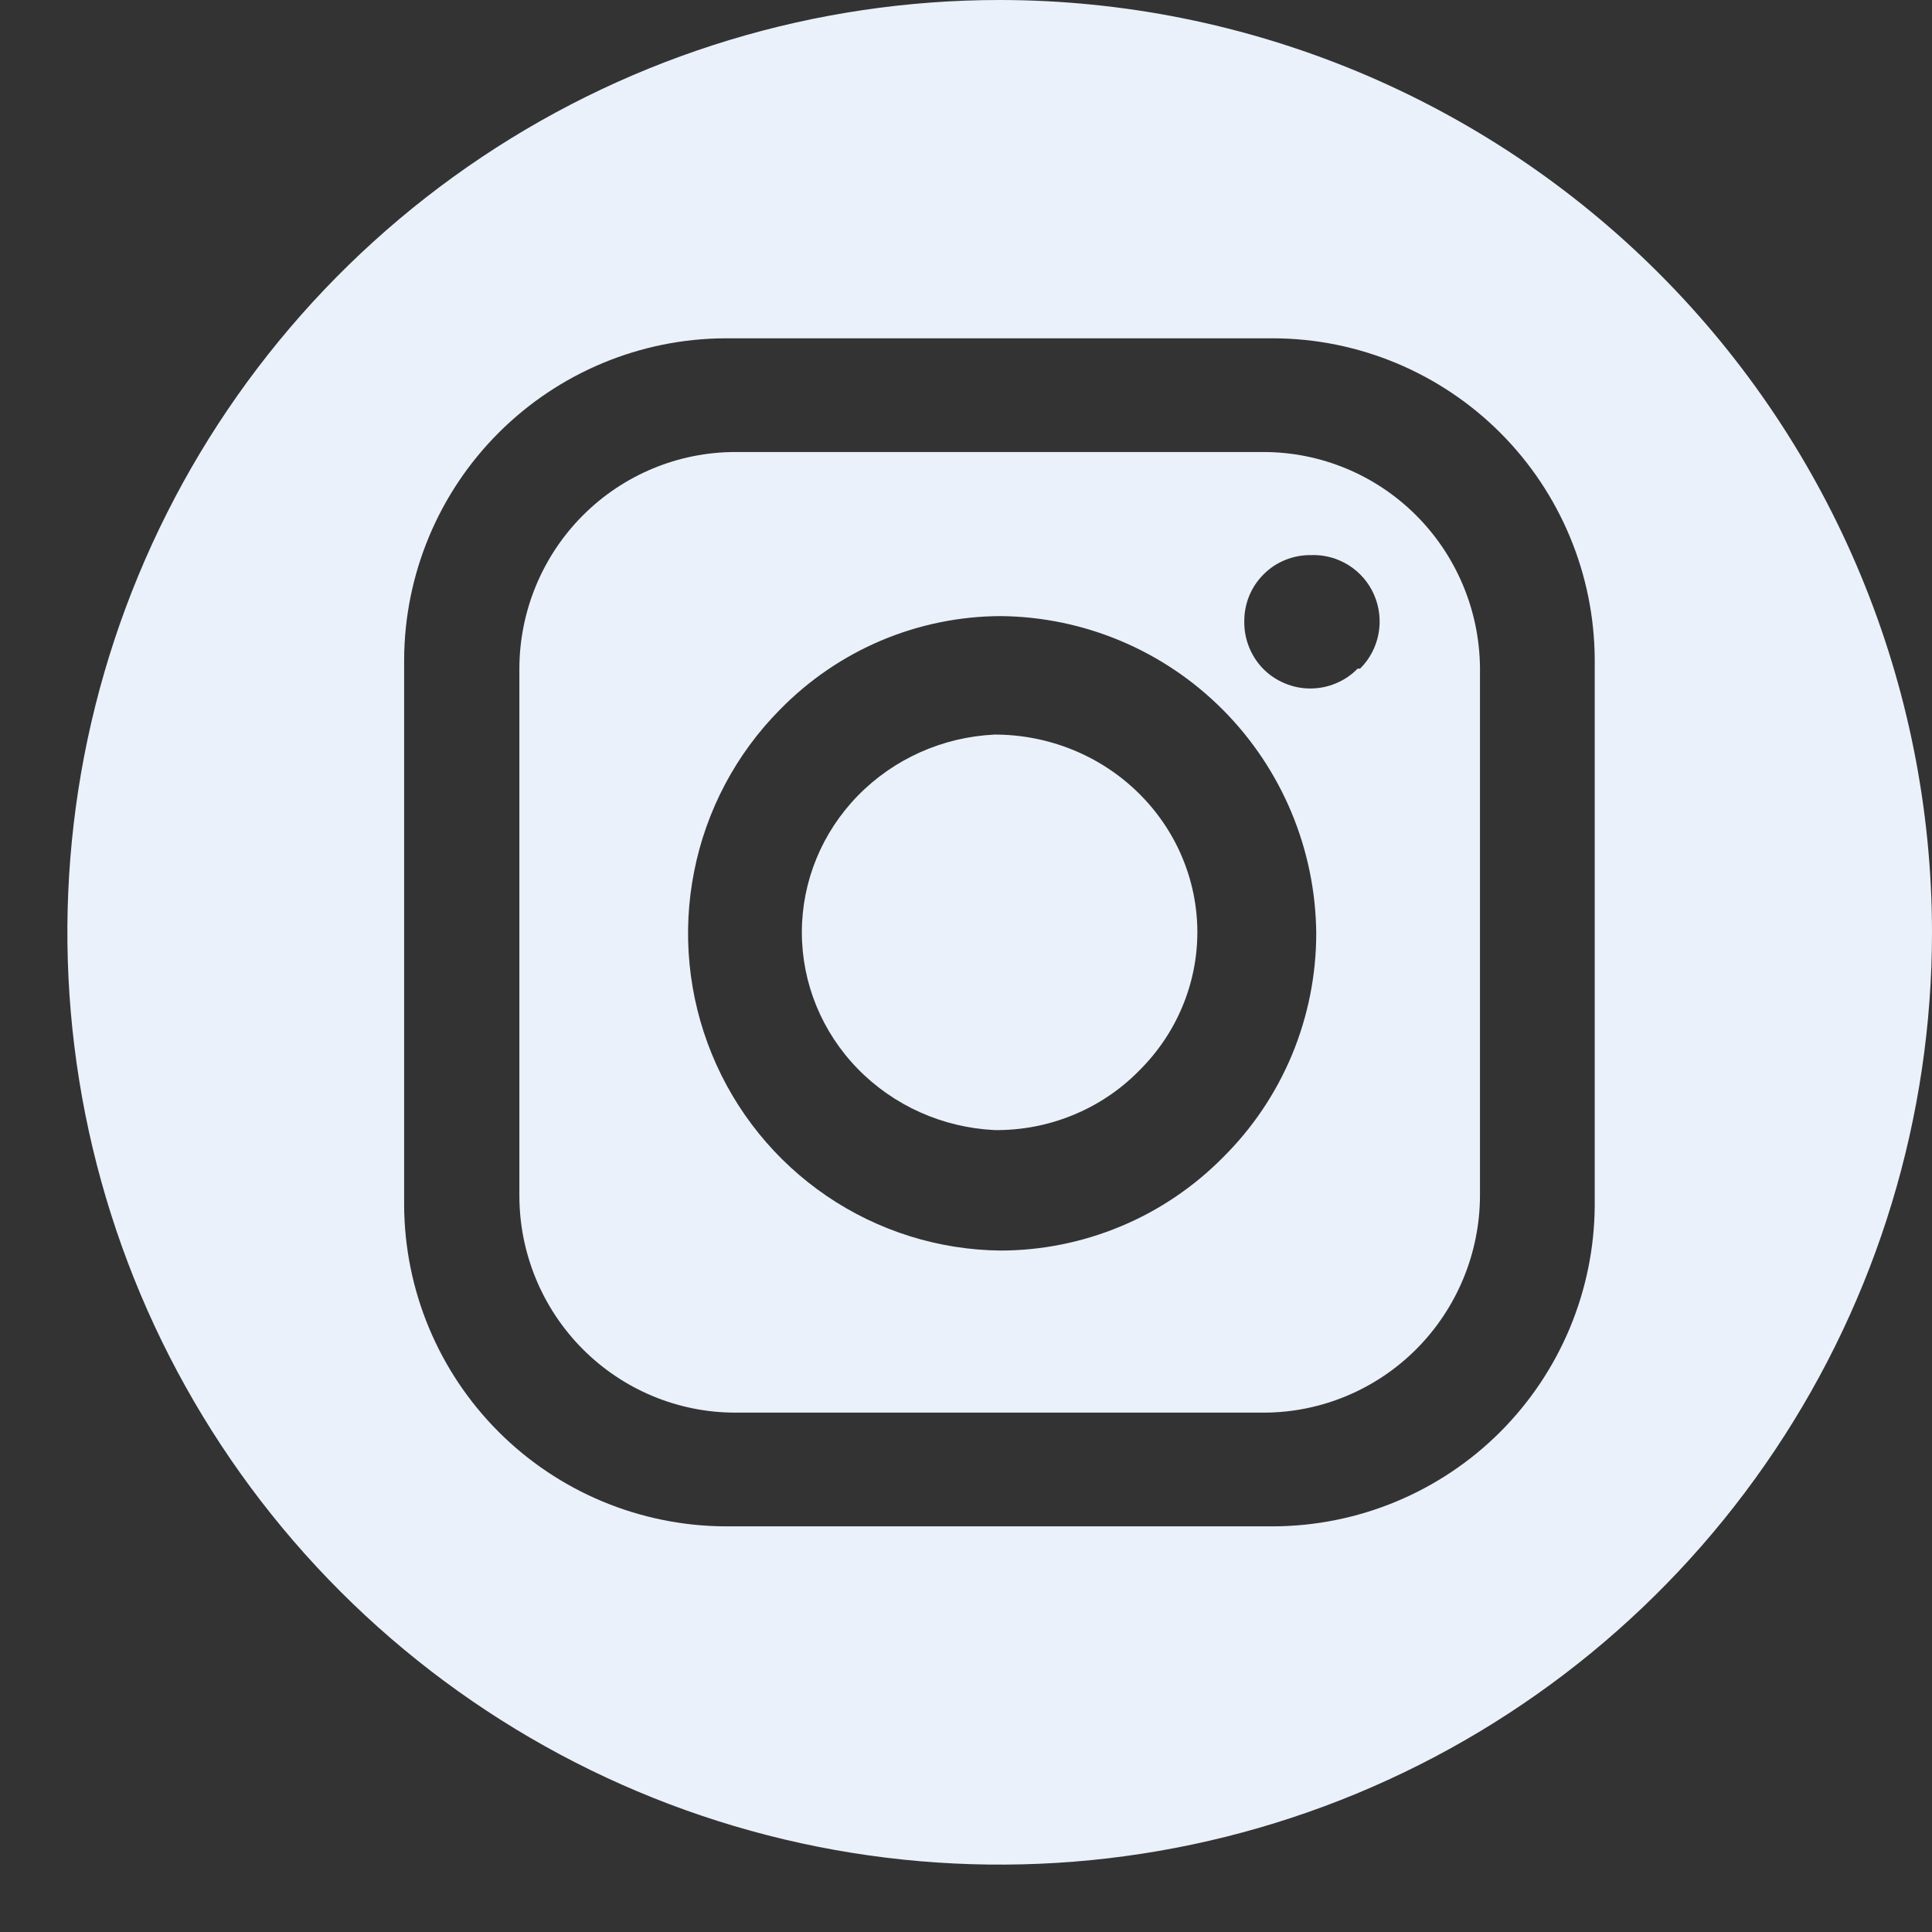
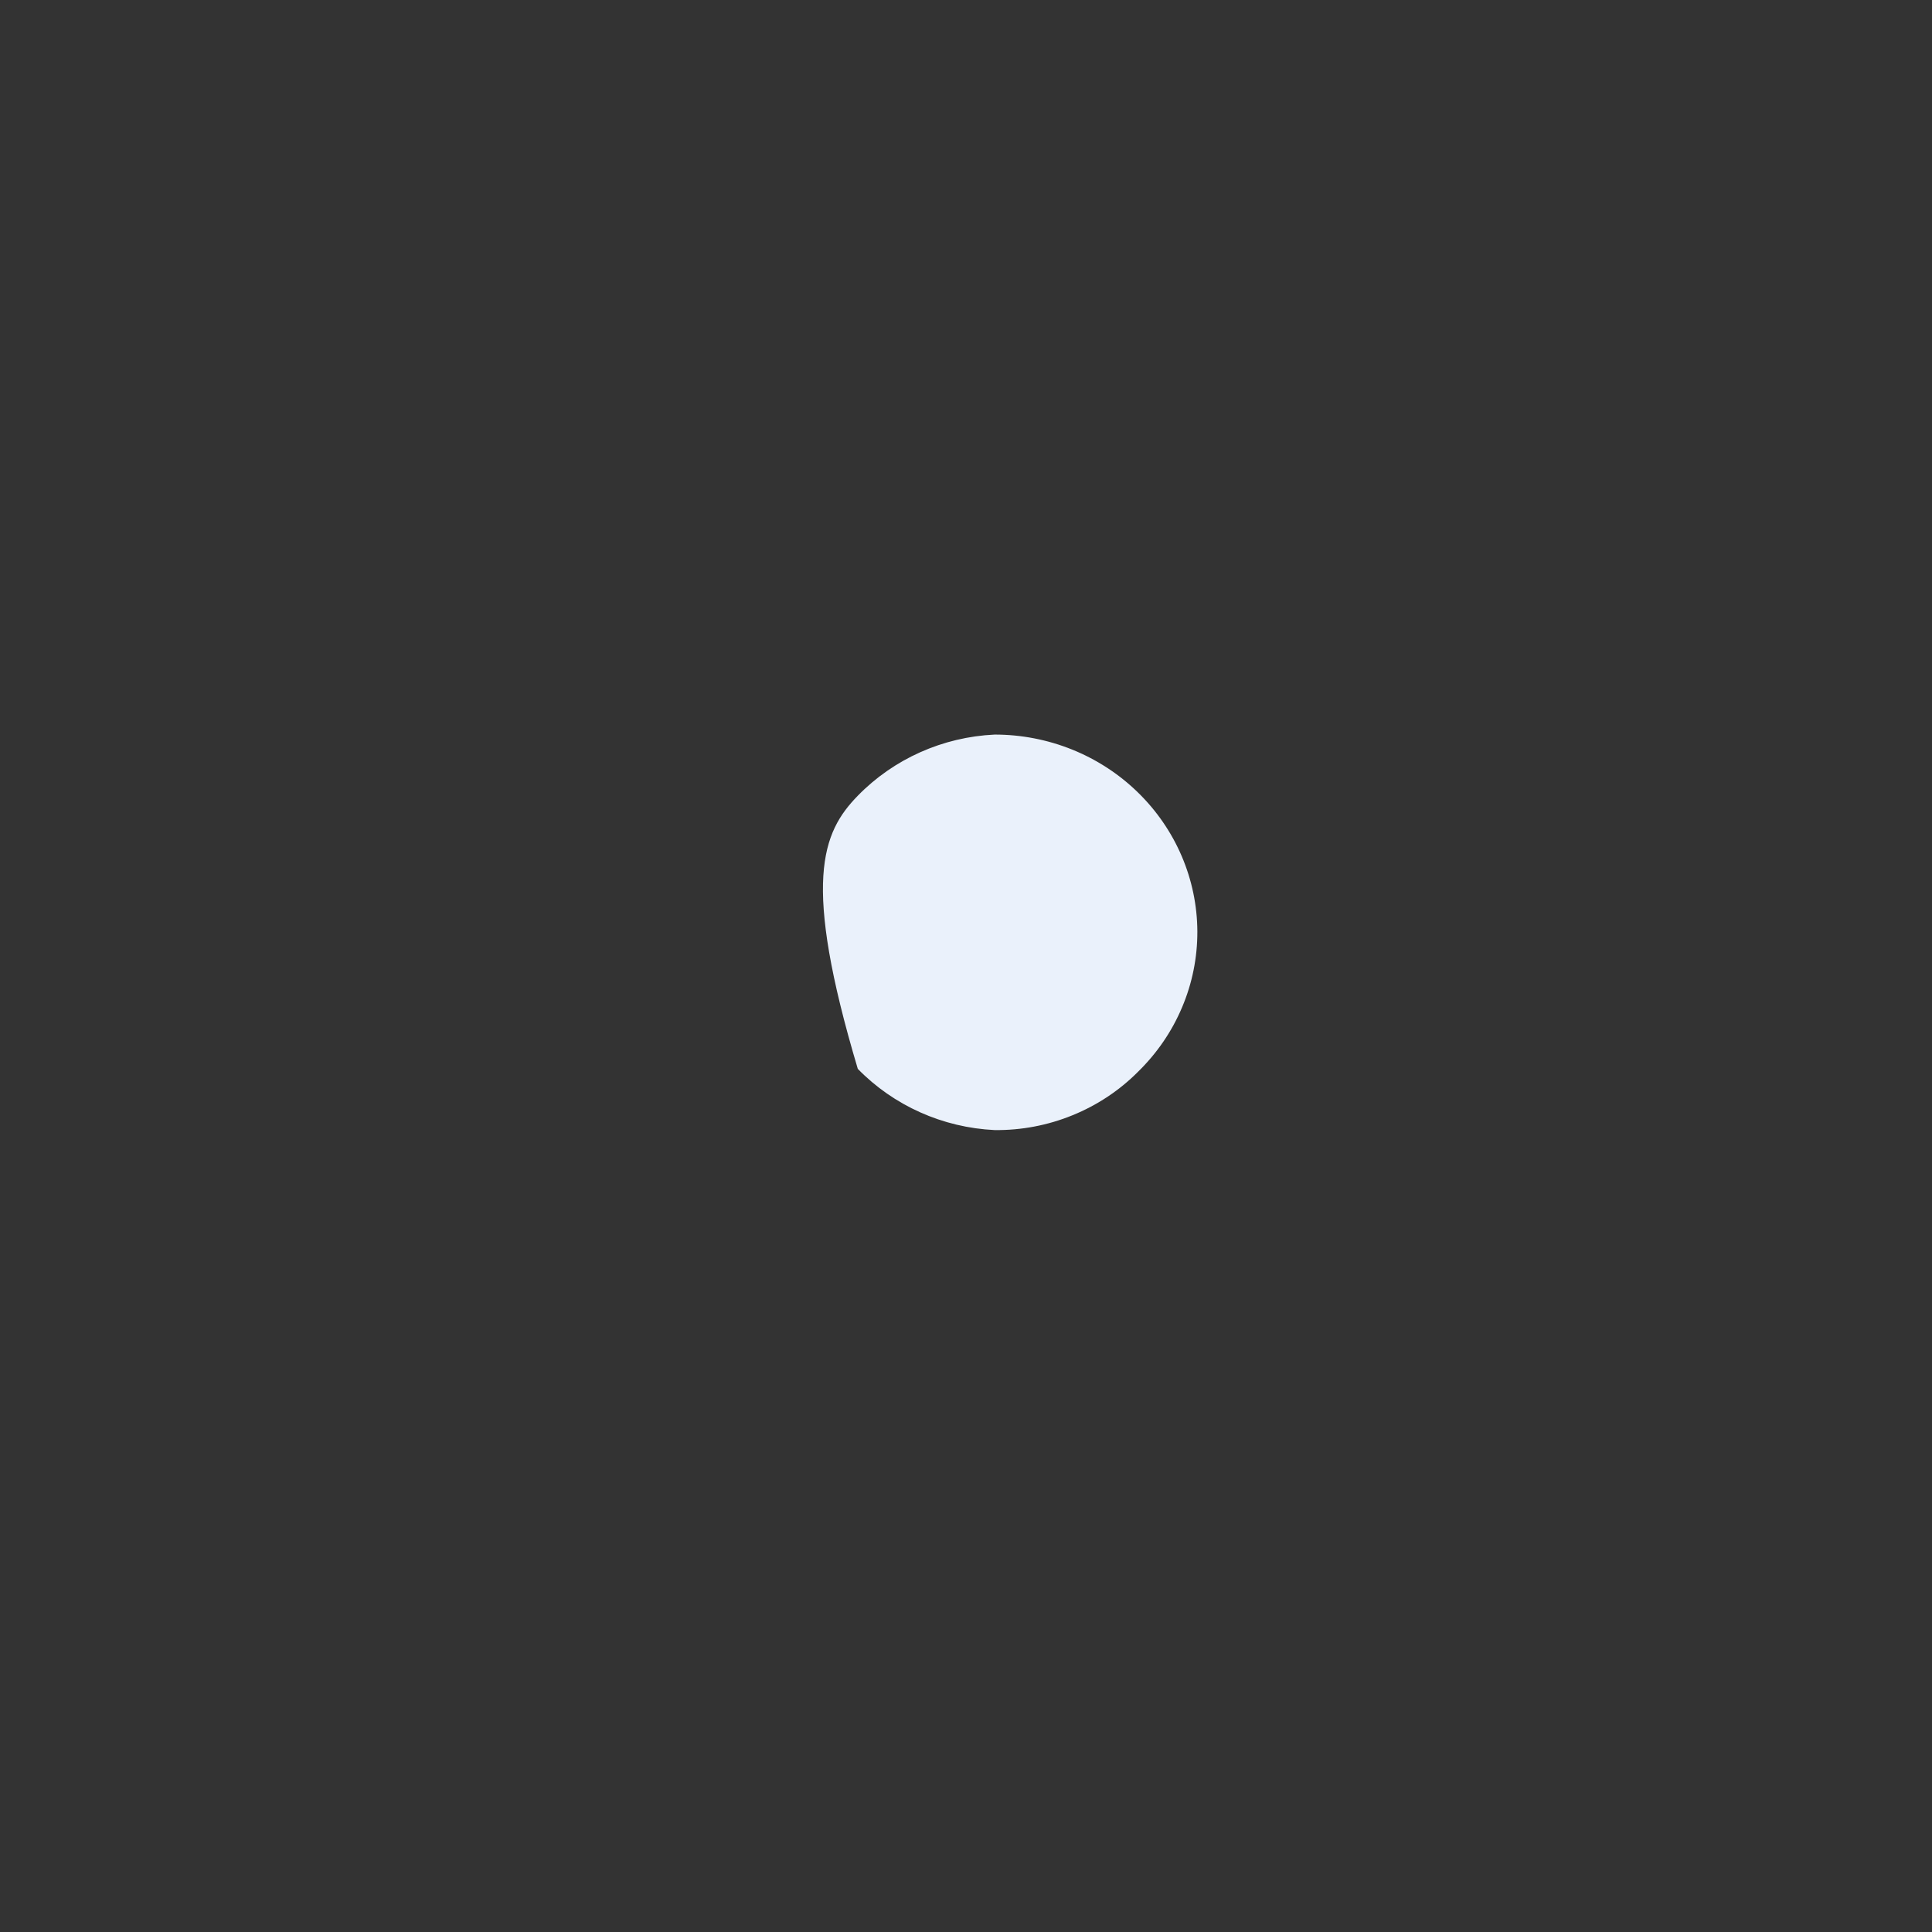
<svg xmlns="http://www.w3.org/2000/svg" width="28" height="28" viewBox="0 0 28 28" fill="none">
  <rect x="0" y="0" width="28" height="28" fill="#333333" stroke="none" />
-   <path fill-rule="evenodd" clip-rule="evenodd" d="M17.353 13.501C17.354 13.878 17.279 14.252 17.131 14.6C16.984 14.949 16.767 15.265 16.494 15.532C16.225 15.803 15.901 16.018 15.544 16.163C15.187 16.309 14.803 16.382 14.416 16.378C13.662 16.342 12.952 16.024 12.432 15.491C11.911 14.957 11.621 14.249 11.621 13.512C11.621 12.775 11.911 12.066 12.432 11.532C12.952 10.999 13.662 10.681 14.416 10.646C15.193 10.646 15.938 10.946 16.488 11.481C17.039 12.016 17.35 12.743 17.353 13.501Z" fill="#EAF1FB" />
-   <path fill-rule="evenodd" clip-rule="evenodd" d="M18.319 6.551H10.658C9.827 6.551 9.031 6.883 8.444 7.473C7.857 8.063 7.527 8.863 7.527 9.697V17.326C7.527 18.161 7.857 18.961 8.444 19.551C9.031 20.141 9.827 20.473 10.658 20.473H18.319C19.148 20.471 19.943 20.139 20.53 19.549C21.116 18.959 21.447 18.16 21.449 17.326V9.669C21.439 8.84 21.105 8.048 20.52 7.465C19.934 6.881 19.143 6.553 18.319 6.551ZM17.725 16.773C17.303 17.2 16.801 17.54 16.248 17.771C15.695 18.003 15.101 18.123 14.502 18.124C13.603 18.115 12.726 17.84 11.981 17.333C11.236 16.826 10.656 16.109 10.315 15.273C9.973 14.436 9.884 13.517 10.06 12.63C10.235 11.743 10.667 10.928 11.301 10.287C11.719 9.859 12.217 9.518 12.766 9.285C13.316 9.052 13.906 8.931 14.502 8.929C15.712 8.94 16.869 9.428 17.724 10.288C18.579 11.148 19.065 12.31 19.076 13.526C19.076 14.13 18.956 14.729 18.725 15.286C18.493 15.843 18.153 16.349 17.725 16.773ZM19.676 9.69C19.587 9.782 19.48 9.854 19.362 9.903C19.244 9.953 19.118 9.978 18.99 9.978C18.863 9.978 18.736 9.953 18.619 9.903C18.501 9.854 18.394 9.782 18.304 9.69C18.128 9.508 18.03 9.262 18.033 9.008C18.032 8.881 18.056 8.755 18.104 8.637C18.152 8.519 18.224 8.412 18.314 8.323C18.403 8.233 18.51 8.162 18.628 8.115C18.745 8.067 18.871 8.044 18.997 8.045C19.19 8.037 19.381 8.088 19.545 8.191C19.709 8.294 19.838 8.444 19.915 8.622C19.992 8.8 20.014 8.997 19.978 9.188C19.942 9.378 19.849 9.554 19.712 9.69H19.676Z" fill="#EAF1FB" />
-   <path fill-rule="evenodd" clip-rule="evenodd" d="M14.488 0C11.816 0 9.204 0.792 6.982 2.277C4.76 3.762 3.028 5.872 2.005 8.341C0.982 10.81 0.715 13.527 1.236 16.148C1.758 18.769 3.044 21.176 4.934 23.066C6.824 24.956 9.231 26.243 11.852 26.764C14.473 27.285 17.19 27.018 19.659 25.995C22.128 24.972 24.238 23.241 25.723 21.018C27.208 18.797 28 16.184 28 13.512C27.998 9.929 26.574 6.493 24.041 3.96C21.507 1.426 18.071 0.002 14.488 0ZM23.112 17.468C23.106 18.7 22.614 19.88 21.743 20.752C20.872 21.623 19.691 22.115 18.459 22.121H10.51C9.278 22.115 8.098 21.623 7.227 20.752C6.355 19.88 5.863 18.7 5.857 17.468V9.556C5.863 8.324 6.355 7.143 7.227 6.272C8.098 5.401 9.278 4.908 10.51 4.903H18.459C19.691 4.908 20.872 5.401 21.743 6.272C22.614 7.143 23.106 8.324 23.112 9.556V17.468Z" fill="#EAF1FB" />
+   <path fill-rule="evenodd" clip-rule="evenodd" d="M17.353 13.501C17.354 13.878 17.279 14.252 17.131 14.6C16.984 14.949 16.767 15.265 16.494 15.532C16.225 15.803 15.901 16.018 15.544 16.163C15.187 16.309 14.803 16.382 14.416 16.378C13.662 16.342 12.952 16.024 12.432 15.491C11.621 12.775 11.911 12.066 12.432 11.532C12.952 10.999 13.662 10.681 14.416 10.646C15.193 10.646 15.938 10.946 16.488 11.481C17.039 12.016 17.35 12.743 17.353 13.501Z" fill="#EAF1FB" />
</svg>